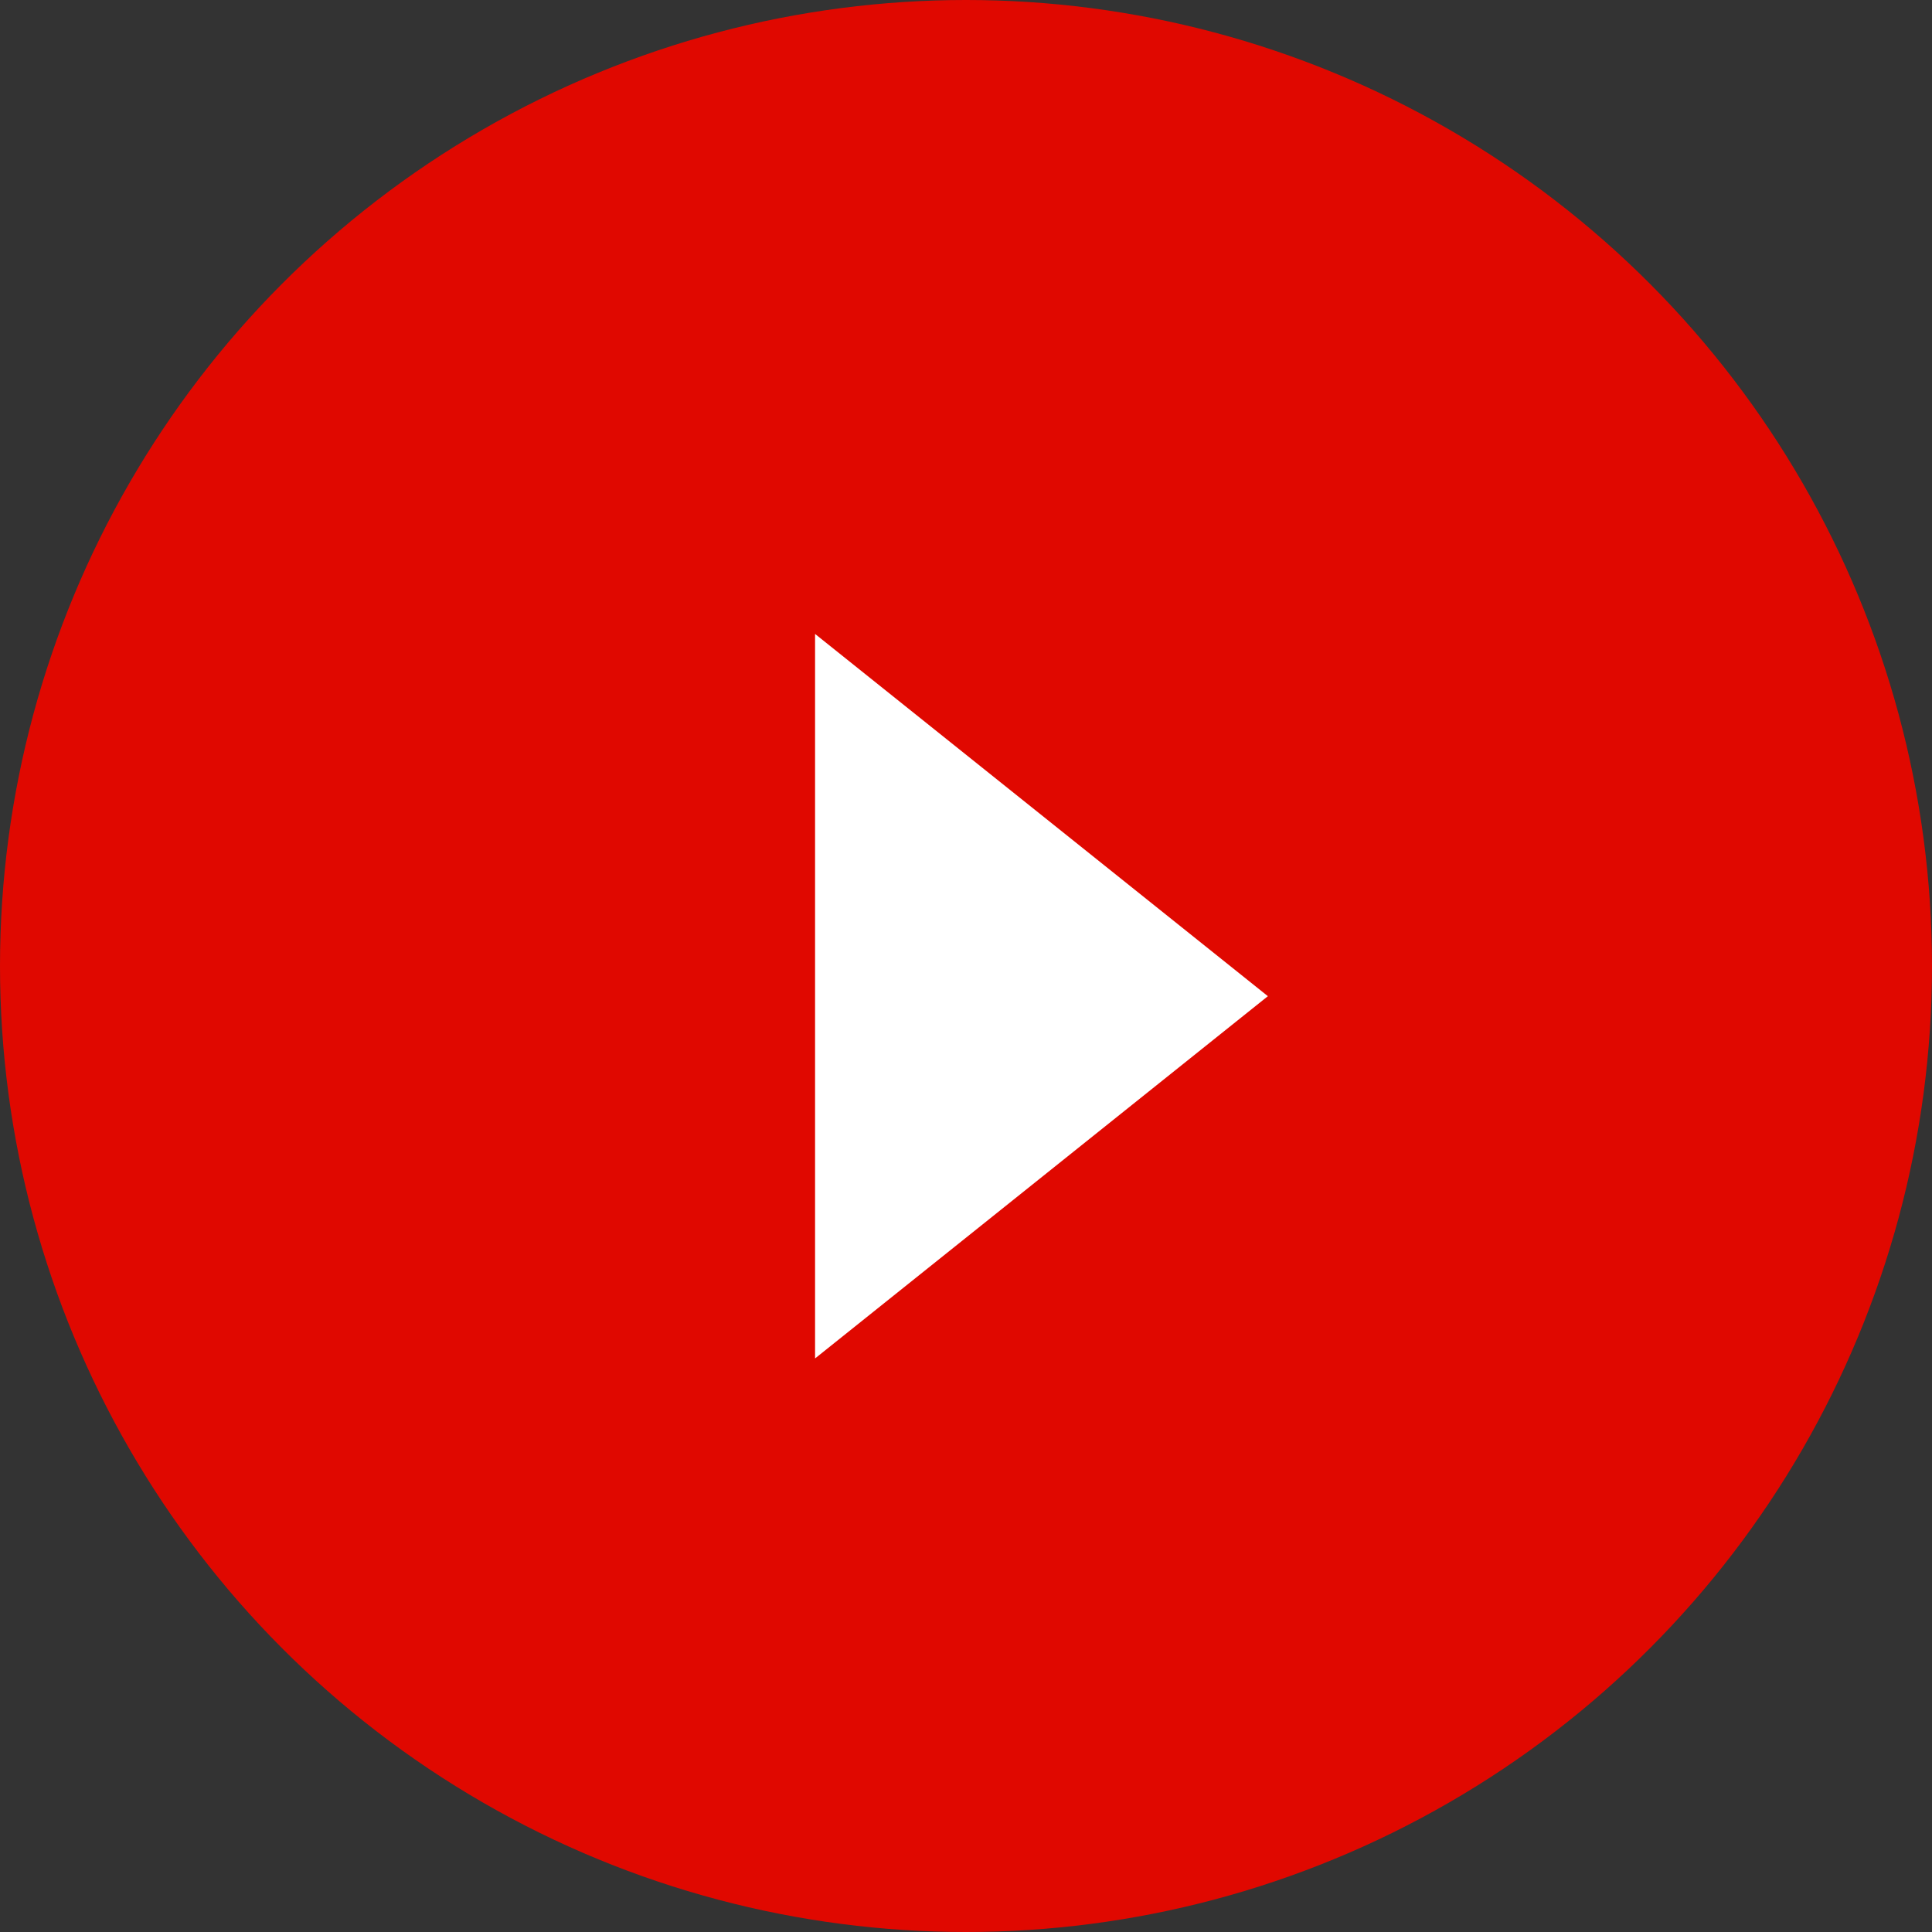
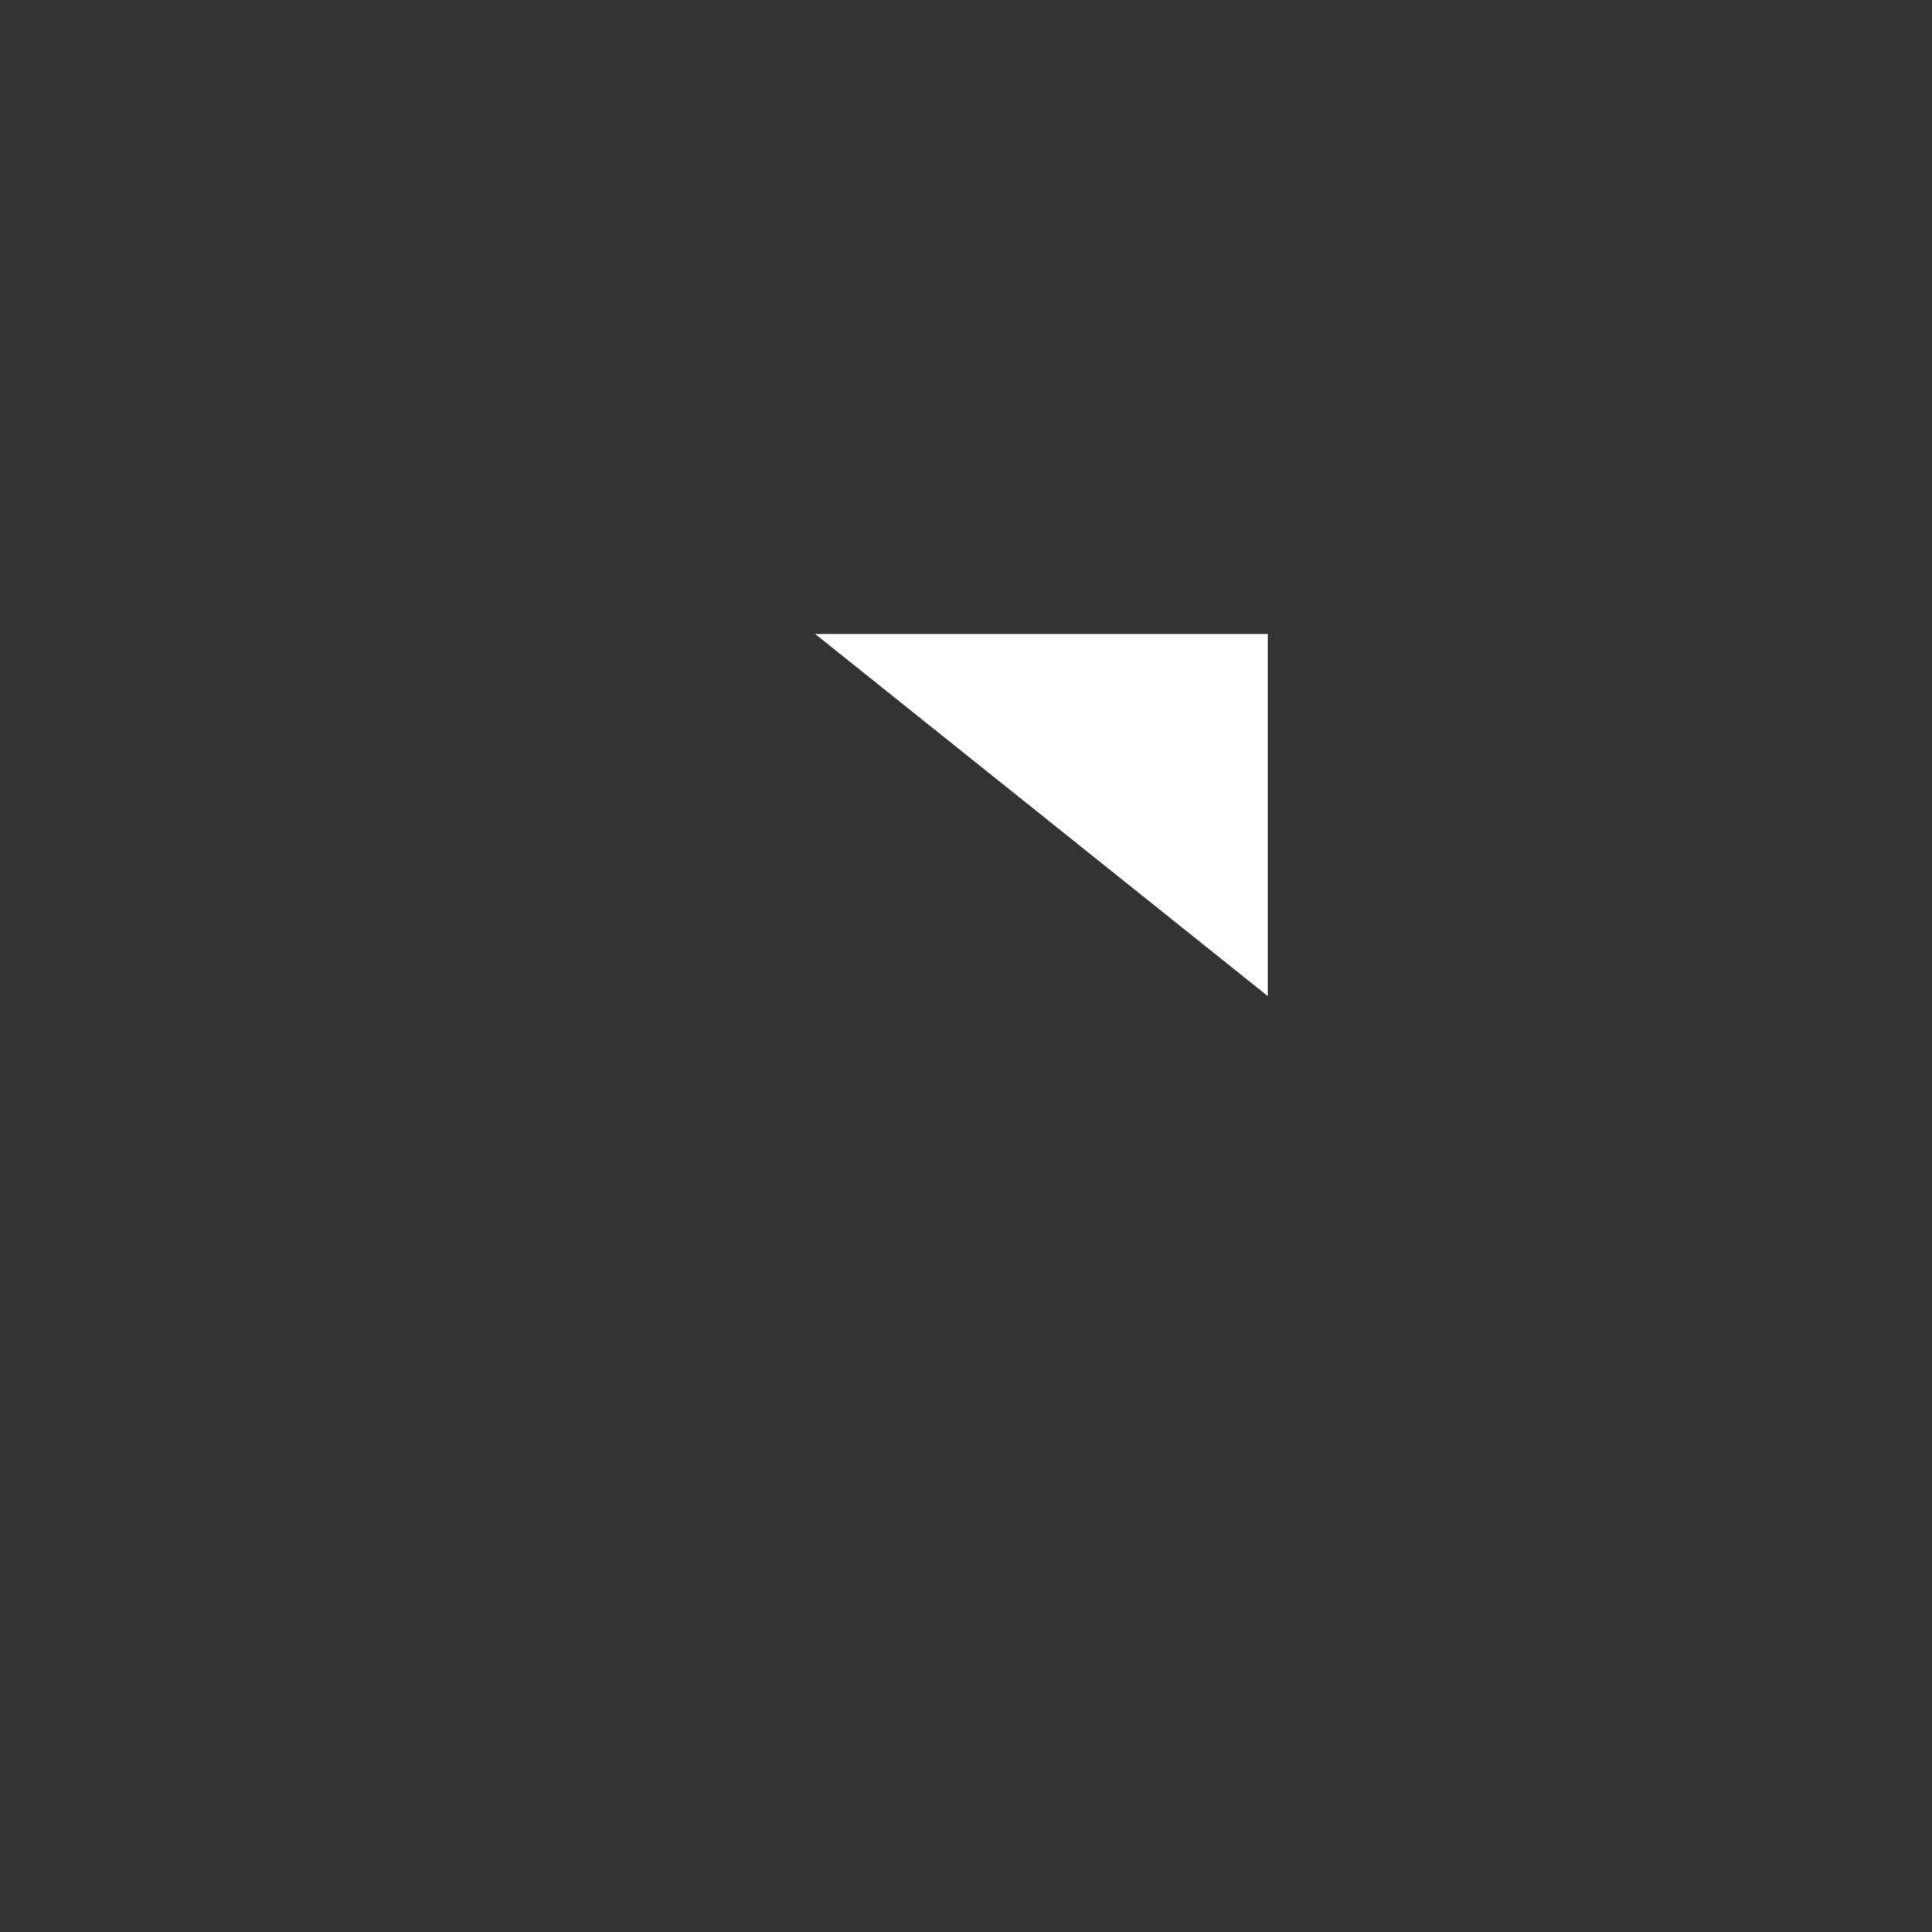
<svg xmlns="http://www.w3.org/2000/svg" width="98" height="98" viewBox="0 0 98 98" fill="none">
  <rect x="0" y="0" width="98" height="98" fill="#333333" stroke="none" />
-   <circle cx="49" cy="49" r="49" fill="#E00800" />
-   <path fill-rule="evenodd" clip-rule="evenodd" d="M41.344 32.156L64.312 50.531L41.344 68.906V32.156Z" fill="white" />
+   <path fill-rule="evenodd" clip-rule="evenodd" d="M41.344 32.156L64.312 50.531V32.156Z" fill="white" />
</svg>